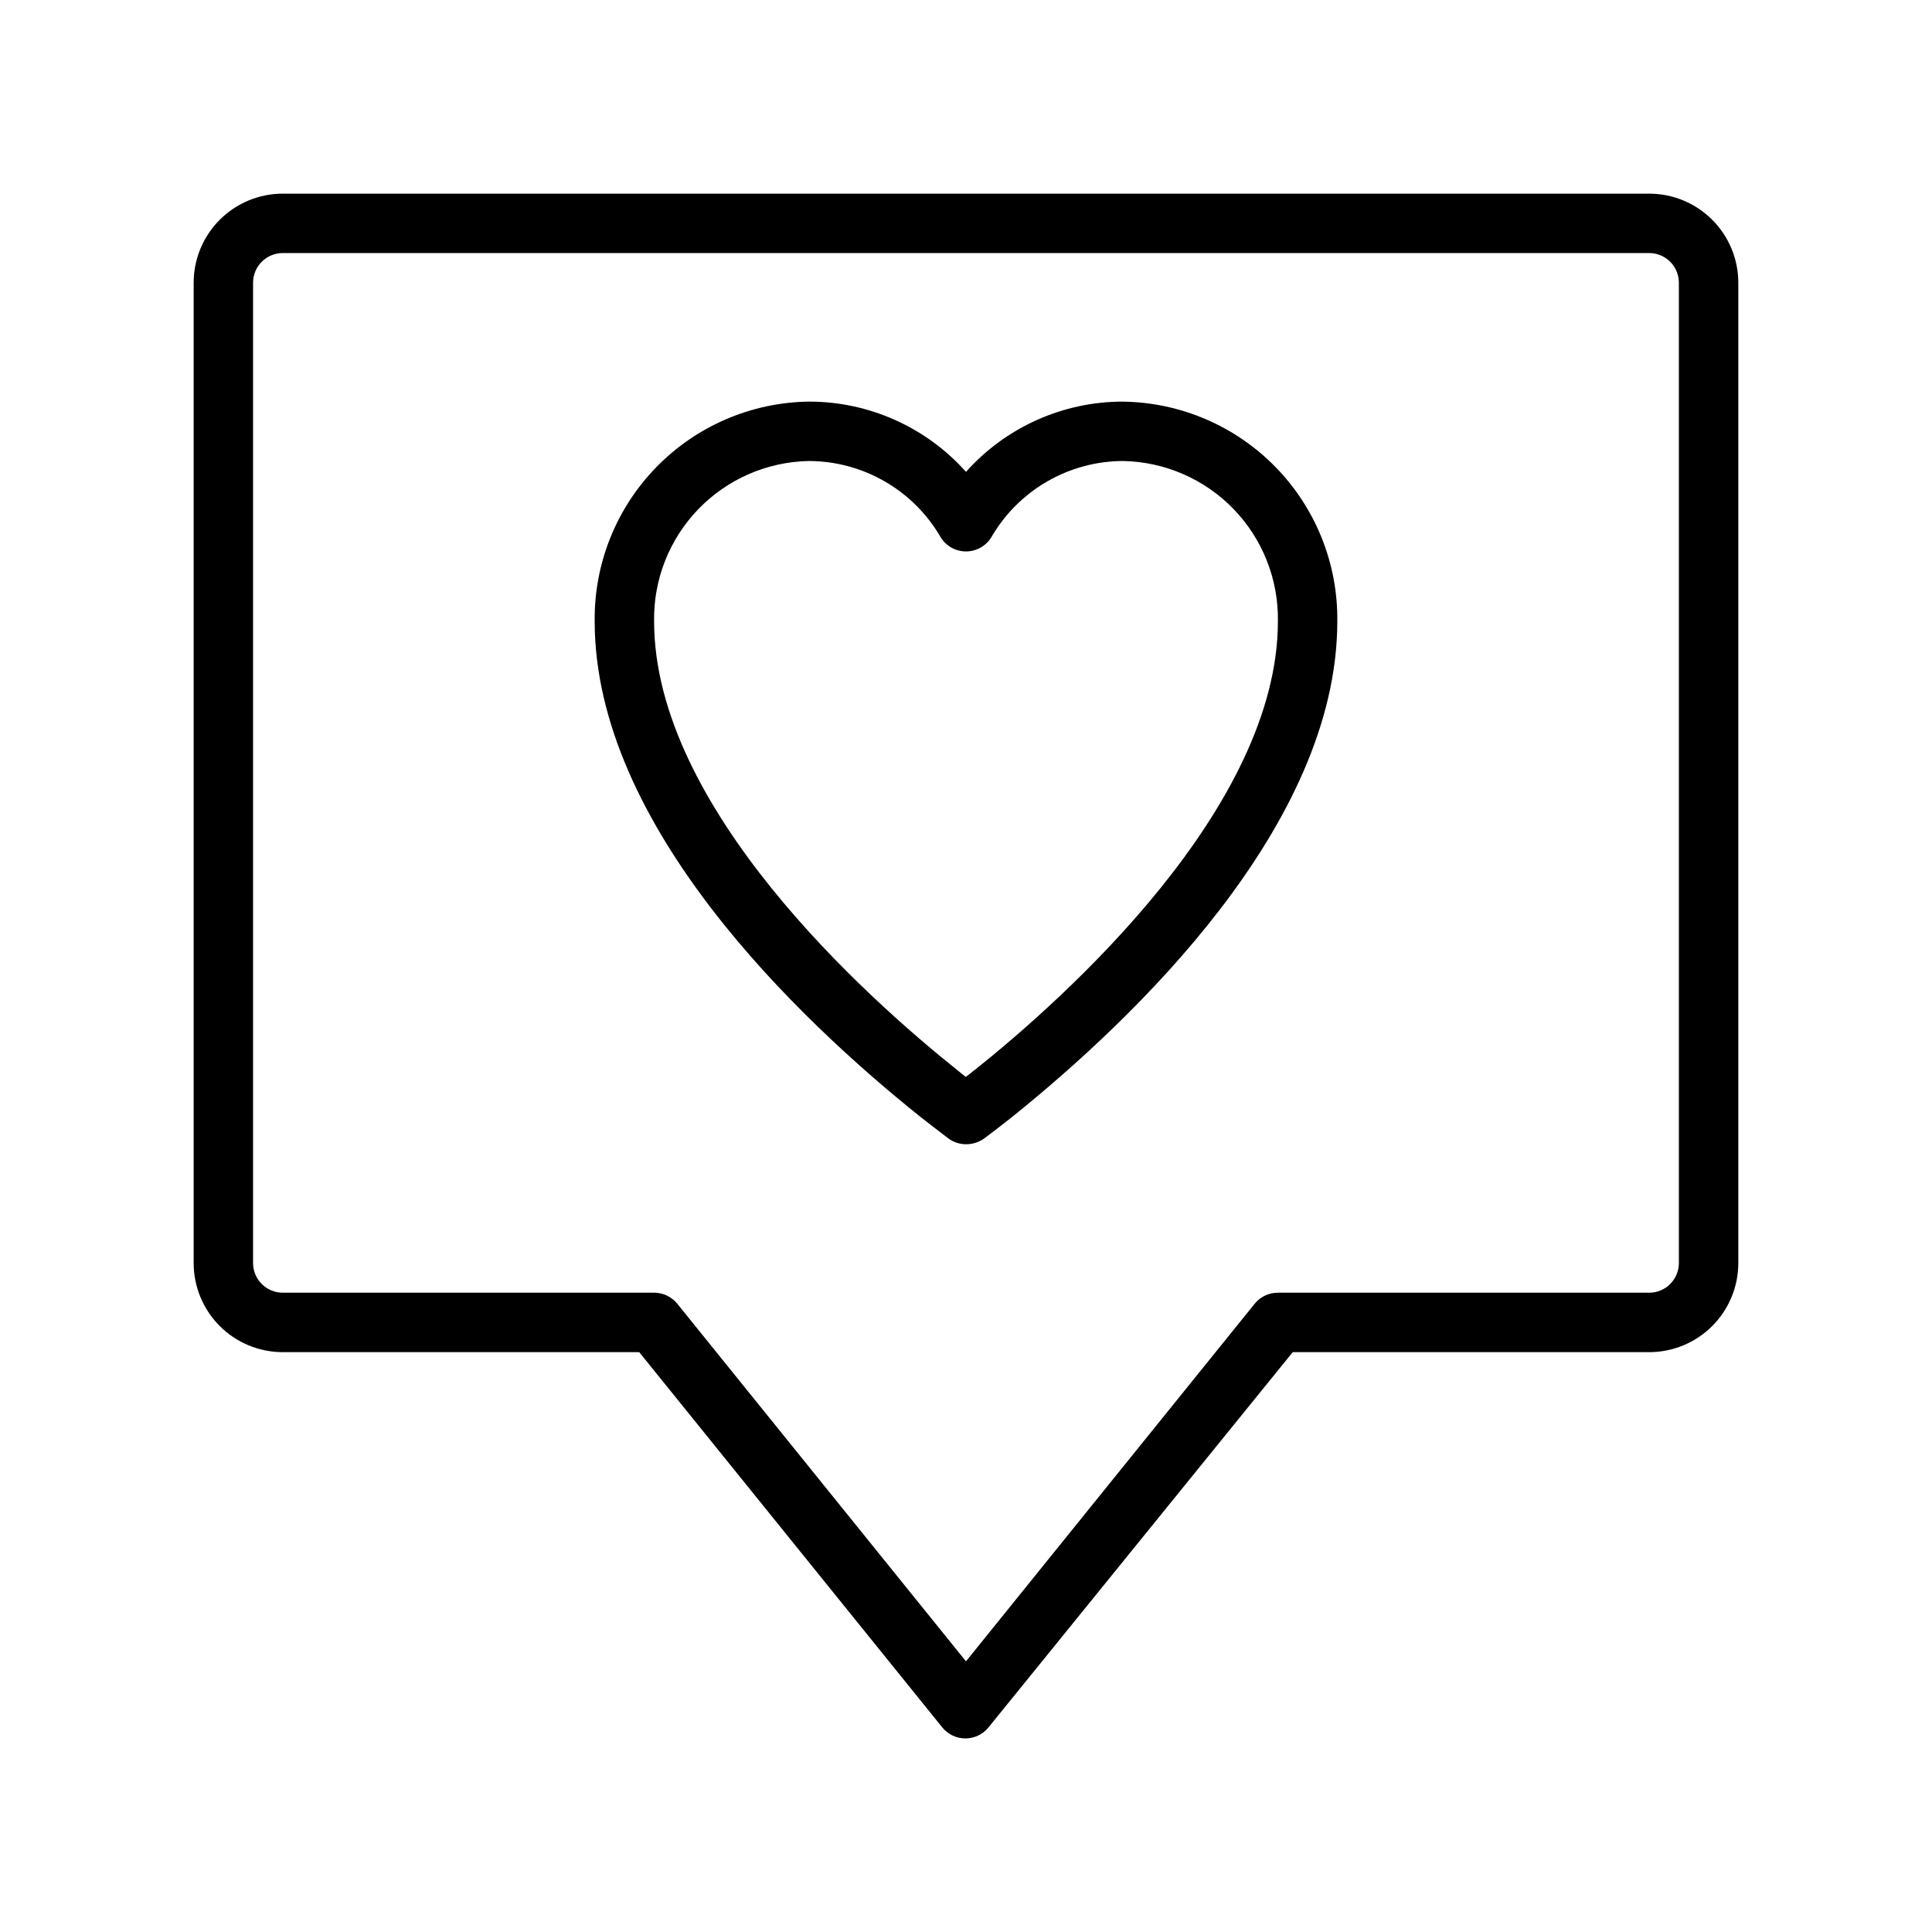
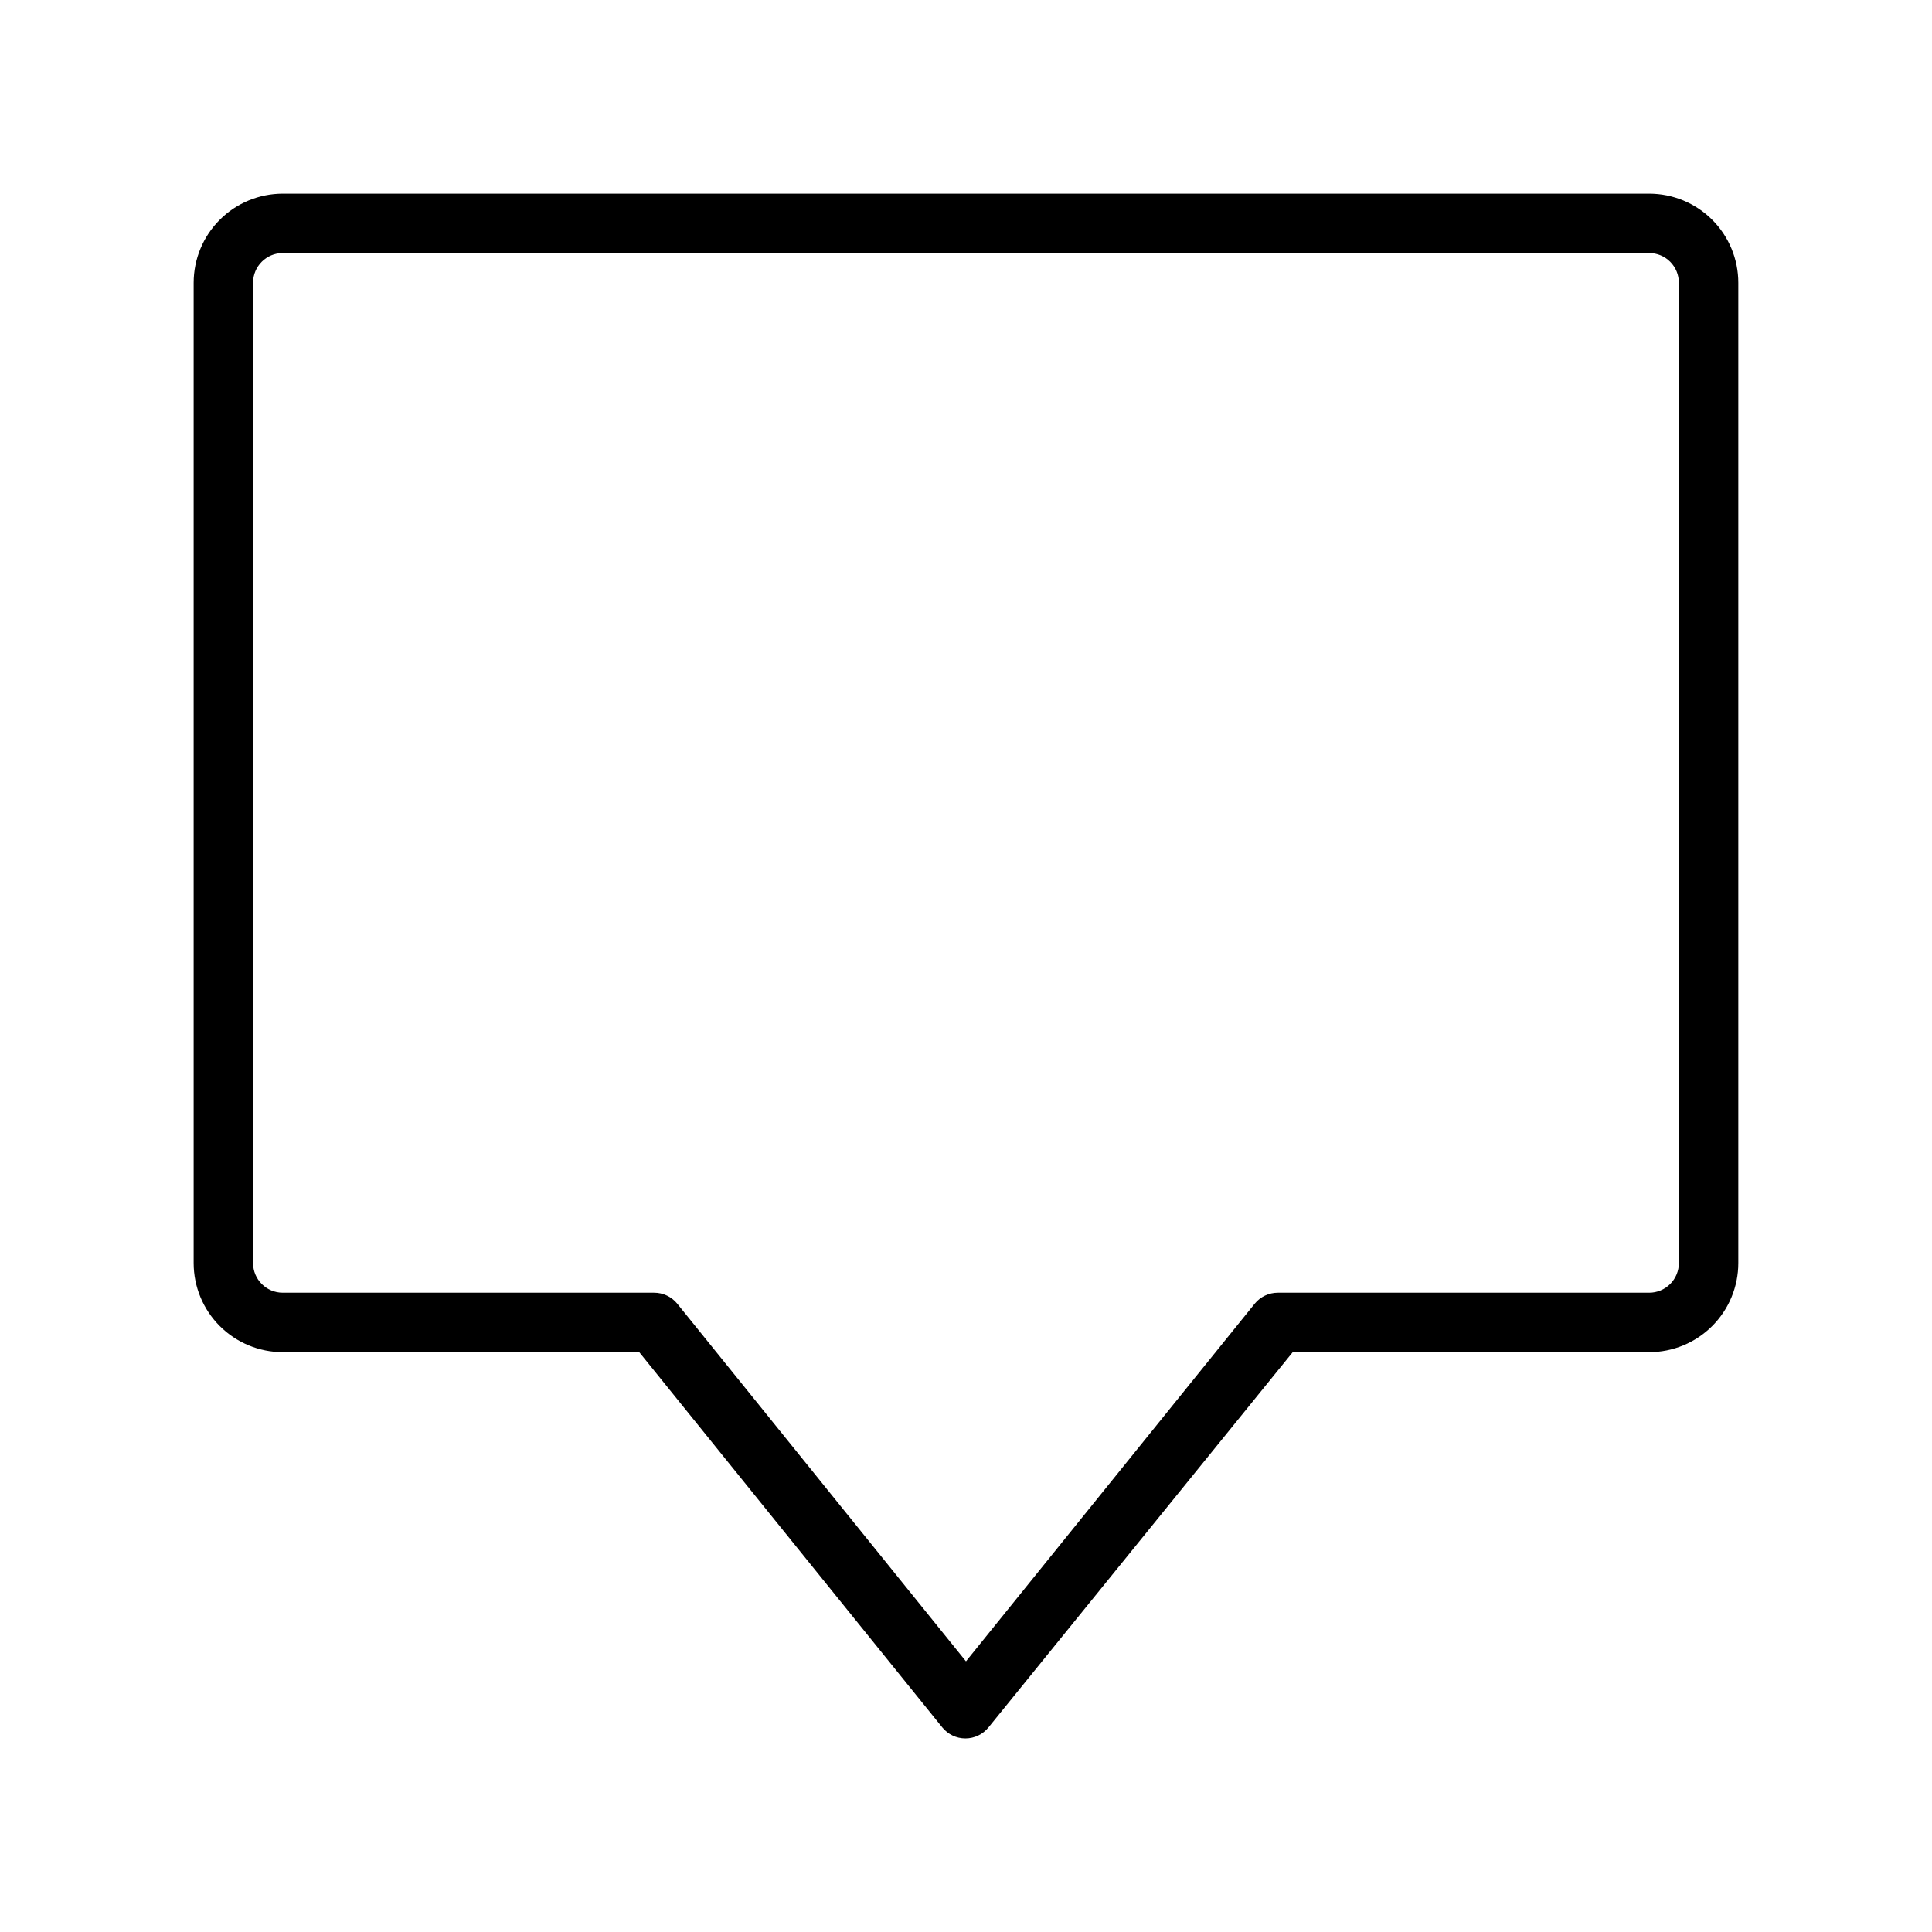
<svg xmlns="http://www.w3.org/2000/svg" fill="#000000" width="800px" height="800px" version="1.1" viewBox="144 144 512 512">
  <g>
    <path d="m581.05 195.32h-362.11c-6.262 0-12.27 2.488-16.699 6.918-4.43 4.43-6.918 10.438-6.918 16.699v259.78c0 6.262 2.488 12.27 6.918 16.699 4.43 4.43 10.438 6.918 16.699 6.918h94.465l80.293 99.422c1.496 1.863 3.754 2.945 6.141 2.945 2.391 0 4.648-1.082 6.141-2.945l80.609-99.422h94.465c6.266 0 12.27-2.488 16.699-6.918 4.43-4.43 6.918-10.438 6.918-16.699v-259.78c0-6.262-2.488-12.27-6.918-16.699-4.43-4.43-10.434-6.918-16.699-6.918zm7.871 283.39c0 2.086-0.828 4.09-2.305 5.566-1.477 1.477-3.477 2.305-5.566 2.305h-98.398c-2.383-0.008-4.641 1.062-6.141 2.914l-76.516 94.777-76.516-94.777c-1.504-1.852-3.762-2.922-6.141-2.914h-98.402c-4.348 0-7.871-3.523-7.871-7.871v-259.78c0-4.348 3.523-7.871 7.871-7.871h362.11c2.09 0 4.09 0.828 5.566 2.305 1.477 1.477 2.305 3.481 2.305 5.566z" />
-     <path d="m441.64 250.43c-15.898-0.02-31.051 6.754-41.641 18.617-10.59-11.863-25.742-18.637-41.645-18.617-15.242 0.207-29.777 6.453-40.418 17.367s-16.52 25.605-16.34 40.848c0 54.16 54.043 105.48 86.238 131.27 2.676 2.125 5.117 3.938 7.398 5.707 1.371 1.043 3.043 1.609 4.766 1.613 1.82 0.012 3.594-0.582 5.035-1.691 2.086-1.574 4.527-3.426 7.203-5.551 32.117-25.859 86.16-77.184 86.16-131.34 0.18-15.242-5.695-29.934-16.34-40.848-10.641-10.914-25.176-17.16-40.418-17.367zm-39.359 177.12-2.32 1.852c-0.746-0.59-1.535-1.18-2.32-1.852-24.133-19.285-80.297-69.59-80.297-118.91-0.18-11.066 4.035-21.754 11.727-29.715 7.688-7.961 18.219-12.547 29.285-12.754 14.371 0.035 27.645 7.691 34.875 20.113 1.418 2.387 3.988 3.852 6.769 3.852 2.777 0 5.352-1.465 6.769-3.852 7.227-12.422 20.5-20.078 34.871-20.113 11.066 0.207 21.598 4.793 29.289 12.754 7.688 7.961 11.902 18.648 11.727 29.715 0 49.316-56.168 99.621-80.336 118.91z" />
  </g>
</svg>